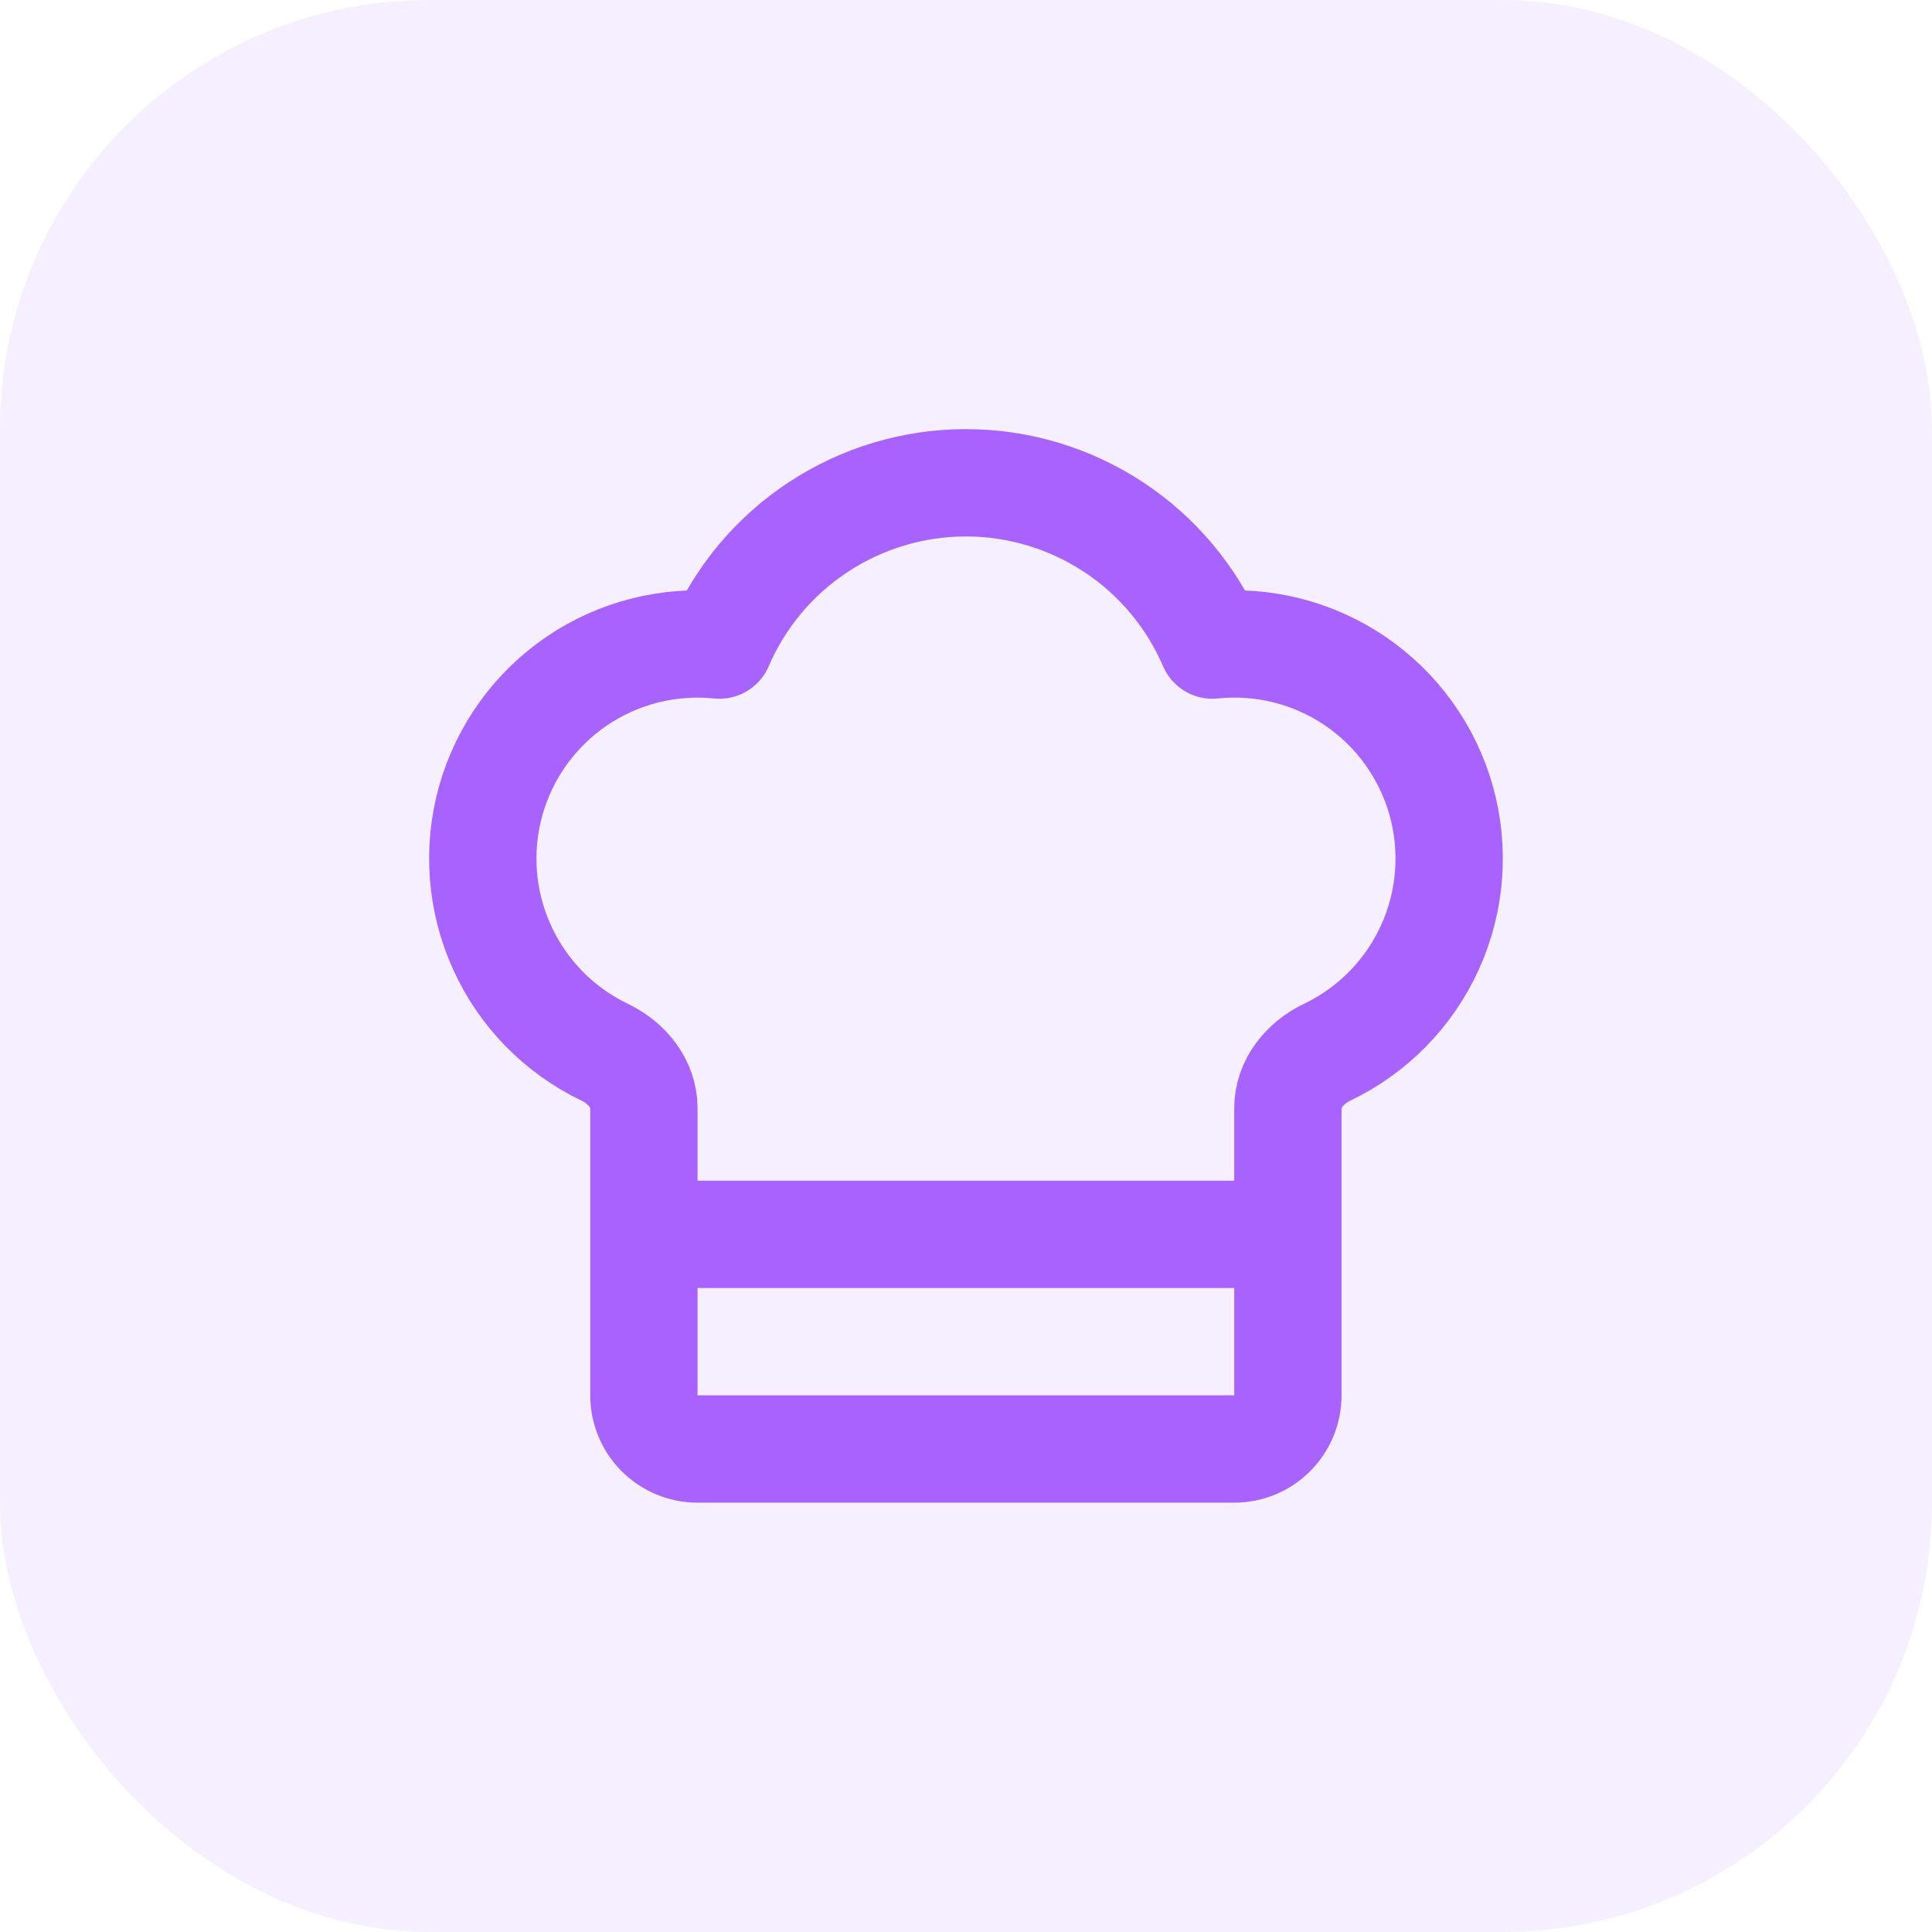
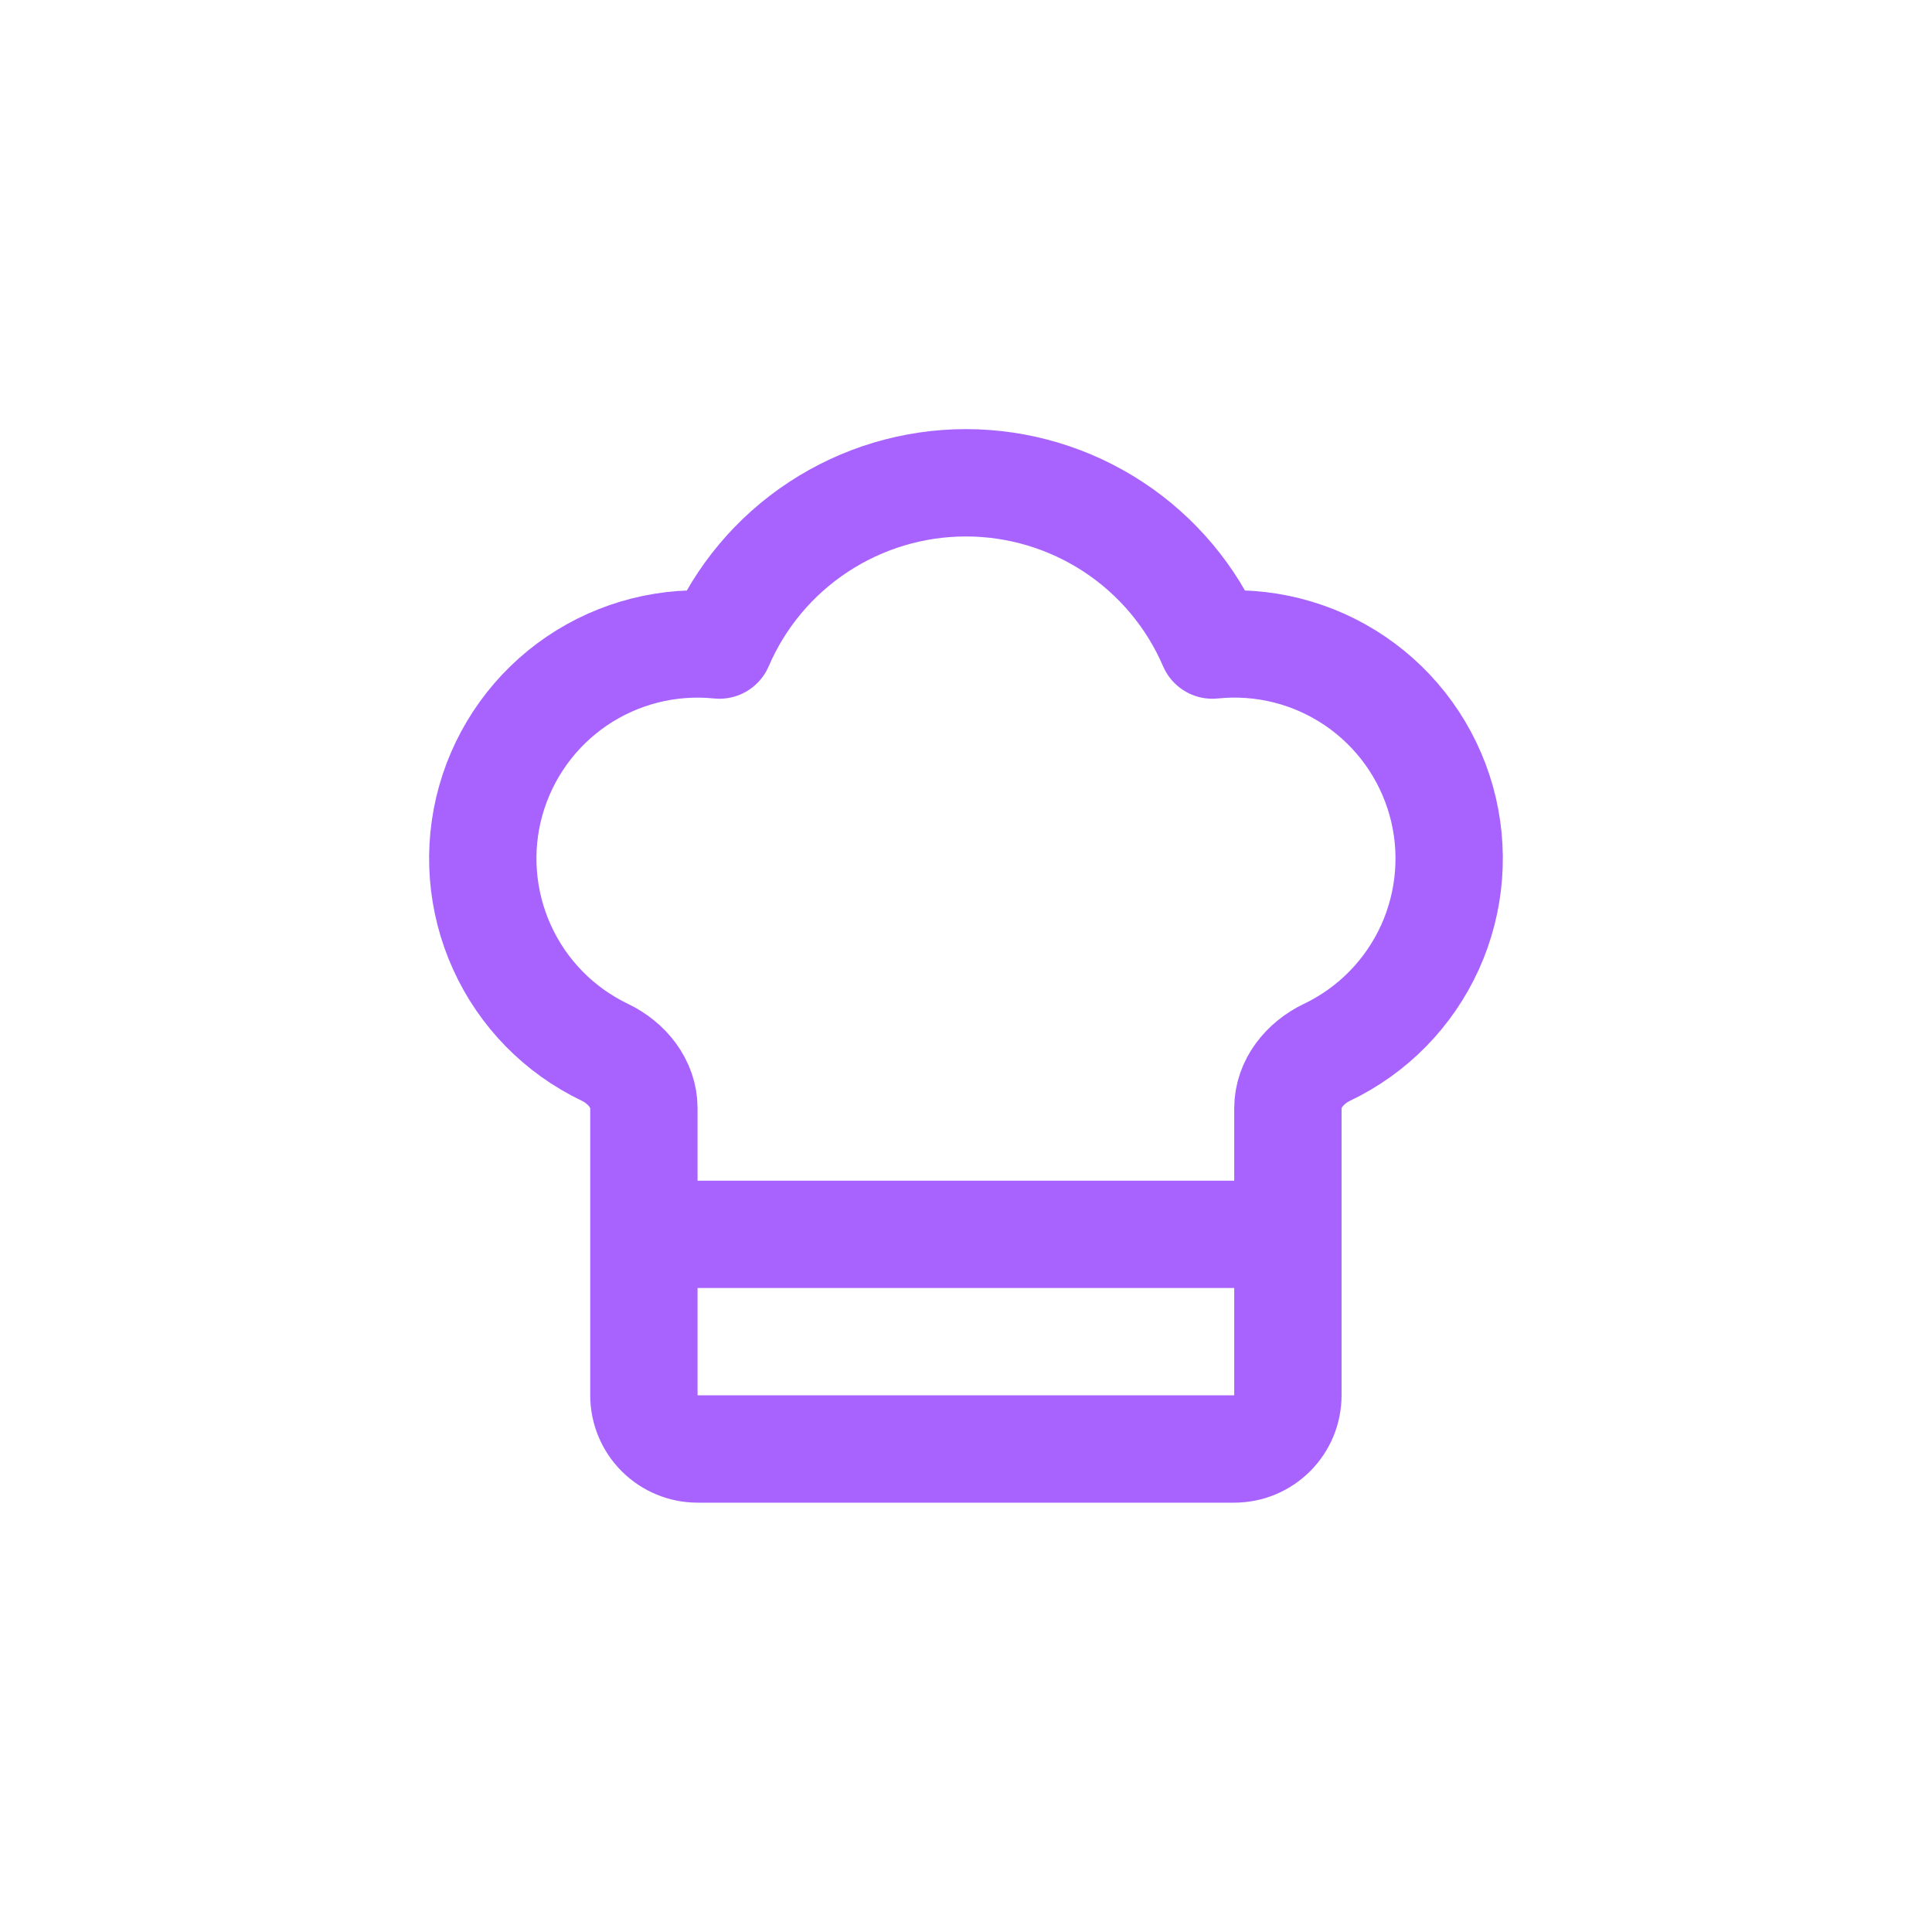
<svg xmlns="http://www.w3.org/2000/svg" width="36" height="36" viewBox="0 0 36 36" fill="none">
-   <rect width="36" height="36" rx="8" fill="#A863FF" fill-opacity="0.1" />
  <path d="M11.998 23H23.998M22.998 27C23.263 27 23.518 26.895 23.705 26.707C23.893 26.52 23.998 26.265 23.998 26V20.65C23.998 20.193 24.314 19.806 24.725 19.609C25.576 19.203 26.256 18.51 26.646 17.651C27.035 16.792 27.109 15.824 26.854 14.916C26.598 14.008 26.031 13.22 25.251 12.69C24.471 12.16 23.529 11.923 22.591 12.02C22.205 11.122 21.564 10.357 20.748 9.82C19.931 9.283 18.976 8.996 17.998 8.996C17.021 8.996 16.065 9.283 15.249 9.82C14.432 10.357 13.791 11.122 13.405 12.02C12.468 11.924 11.526 12.162 10.747 12.691C9.968 13.221 9.401 14.009 9.145 14.916C8.89 15.823 8.964 16.791 9.353 17.65C9.741 18.508 10.421 19.202 11.271 19.608C11.682 19.806 11.998 20.193 11.998 20.649V26C11.998 26.265 12.104 26.52 12.291 26.707C12.479 26.895 12.733 27 12.998 27H22.998Z" stroke="#A863FF" stroke-width="2" stroke-linecap="round" stroke-linejoin="round" />
</svg>